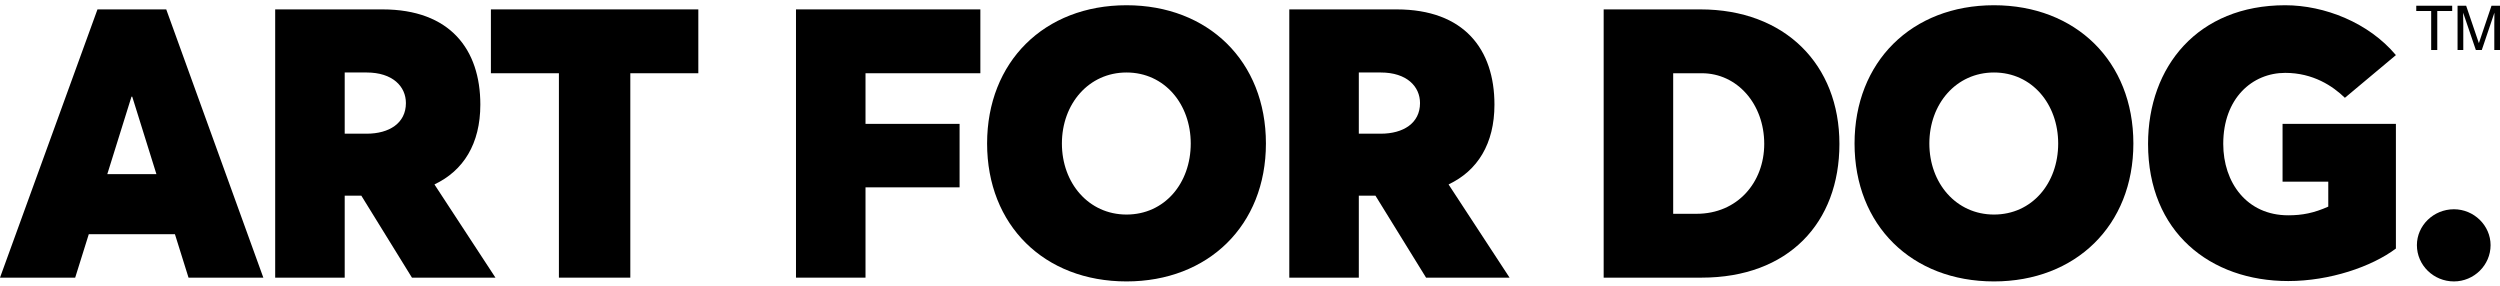
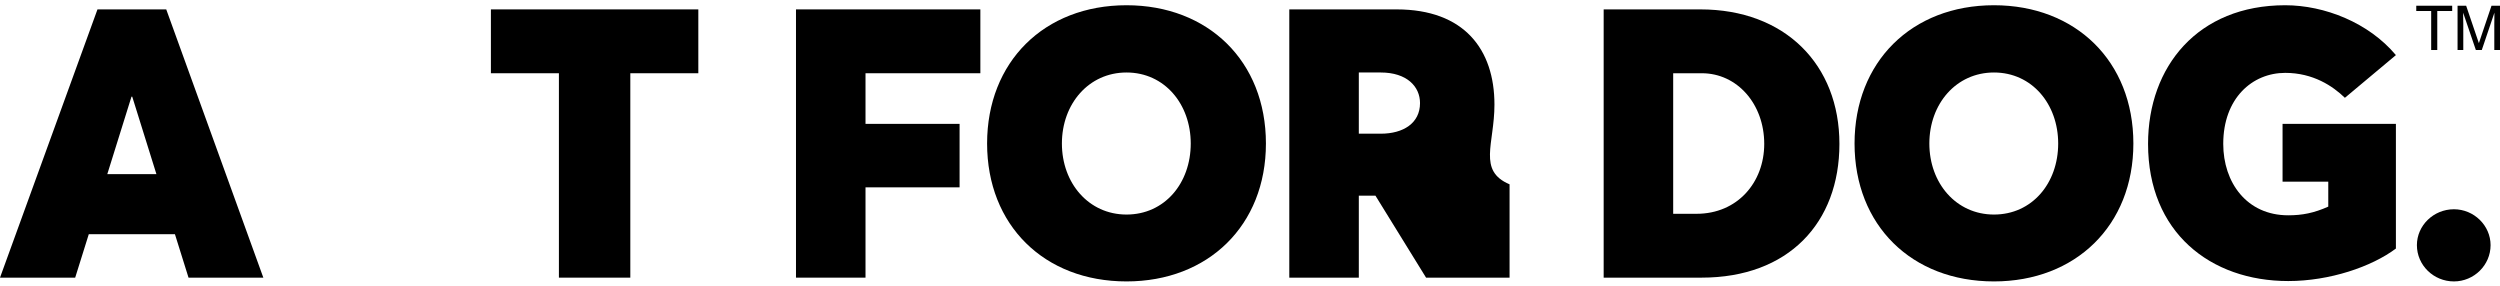
<svg xmlns="http://www.w3.org/2000/svg" width="385" height="44" viewBox="0 0 385 44" fill="none">
  <path d="M29.033 42.757H40.554L25.601 1.447H15.011L0 42.757H11.578L13.673 36.066H26.939L29.033 42.757ZM16.524 26.815L20.248 14.887H20.364L24.088 26.815H16.524Z" fill="black" />
-   <path d="M76.299 42.757L66.931 28.444V28.386C71.353 26.291 73.972 22.16 73.972 16.109C73.972 7.614 69.317 1.447 58.902 1.447H42.378V42.757H53.084V30.131H55.644L63.441 42.757H76.299ZM53.084 11.164H56.459C60.473 11.164 62.51 13.316 62.51 15.876C62.51 18.96 59.95 20.589 56.459 20.589H53.084V11.164Z" fill="black" />
  <path d="M86.072 42.757H97.069V11.28H107.542V1.447H75.599V11.28H86.072V42.757Z" fill="black" />
  <path d="M122.582 42.757H133.288V28.851H147.775V19.076H133.288V11.28H150.976V1.447H122.582V42.757Z" fill="black" />
  <path d="M173.482 43.339C186.05 43.339 194.952 34.728 194.952 22.102C194.952 9.418 186.05 0.807 173.482 0.807C160.798 0.807 152.013 9.534 152.013 22.102C152.013 34.669 160.798 43.339 173.482 43.339ZM173.482 33.04C167.664 33.04 163.533 28.211 163.533 22.102C163.533 15.993 167.664 11.164 173.482 11.164C179.359 11.164 183.374 16.051 183.374 22.102C183.374 28.211 179.359 33.04 173.482 33.04Z" fill="black" />
-   <path d="M232.473 42.757L223.105 28.444V28.386C227.527 26.291 230.145 22.16 230.145 16.109C230.145 7.614 225.491 1.447 215.076 1.447H198.552V42.757H209.258V30.131H211.818L219.614 42.757H232.473ZM209.258 11.164H212.632C216.647 11.164 218.683 13.316 218.683 15.876C218.683 18.96 216.123 20.589 212.632 20.589H209.258V11.164Z" fill="black" />
+   <path d="M232.473 42.757V28.386C227.527 26.291 230.145 22.16 230.145 16.109C230.145 7.614 225.491 1.447 215.076 1.447H198.552V42.757H209.258V30.131H211.818L219.614 42.757H232.473ZM209.258 11.164H212.632C216.647 11.164 218.683 13.316 218.683 15.876C218.683 18.96 216.123 20.589 212.632 20.589H209.258V11.164Z" fill="black" />
  <path d="M246.964 42.757H262.034C275.416 42.757 283.271 34.32 283.271 22.16C283.271 9.942 274.892 1.447 261.859 1.447H246.964V42.757ZM257.67 32.924V11.28H262.092C267.503 11.28 271.692 15.993 271.692 22.16C271.692 28.095 267.561 32.924 261.277 32.924H257.67Z" fill="black" />
  <path d="M307.069 43.339C319.637 43.339 328.539 34.728 328.539 22.102C328.539 9.418 319.637 0.807 307.069 0.807C294.385 0.807 285.6 9.534 285.6 22.102C285.6 34.669 294.385 43.339 307.069 43.339ZM307.069 33.04C301.251 33.04 297.12 28.211 297.12 22.102C297.12 15.993 301.251 11.164 307.069 11.164C312.946 11.164 316.961 16.051 316.961 22.102C316.961 28.211 312.946 33.04 307.069 33.04Z" fill="black" />
  <path d="M352.387 43.281C358.787 43.281 365.245 41.07 368.969 38.277V19.076H351.514V27.978H358.554V31.819C356.343 32.808 354.54 33.157 352.387 33.157C345.987 33.157 342.379 28.095 342.379 22.16C342.379 15.12 346.859 11.222 351.921 11.222C356.227 11.222 359.252 13.258 361.114 15.062L368.969 8.487C364.78 3.483 357.972 0.807 351.921 0.807C338.481 0.807 330.801 10.232 330.801 22.16C330.801 35.775 340.401 43.281 352.387 43.281Z" fill="black" />
  <path d="M377.905 43.339C380.989 43.339 383.549 40.837 383.549 37.753C383.549 34.728 380.989 32.226 377.905 32.226C374.763 32.226 372.203 34.728 372.203 37.753C372.203 40.837 374.763 43.339 377.905 43.339Z" fill="black" />
  <path d="M377.638 0.882V1.695H375.34V7.701H374.403V1.695H372.105V0.882H377.638Z" fill="black" />
  <path d="M378.464 0.882H379.787L381.746 6.647L383.691 0.882H385V7.701H384.123V3.677C384.123 3.537 384.126 3.307 384.132 2.985C384.138 2.663 384.141 2.318 384.141 1.95L382.196 7.701H381.282L379.323 1.95V2.159C379.323 2.326 379.326 2.581 379.332 2.925C379.342 3.265 379.346 3.516 379.346 3.677V7.701H378.464V0.882Z" fill="black" />
</svg>